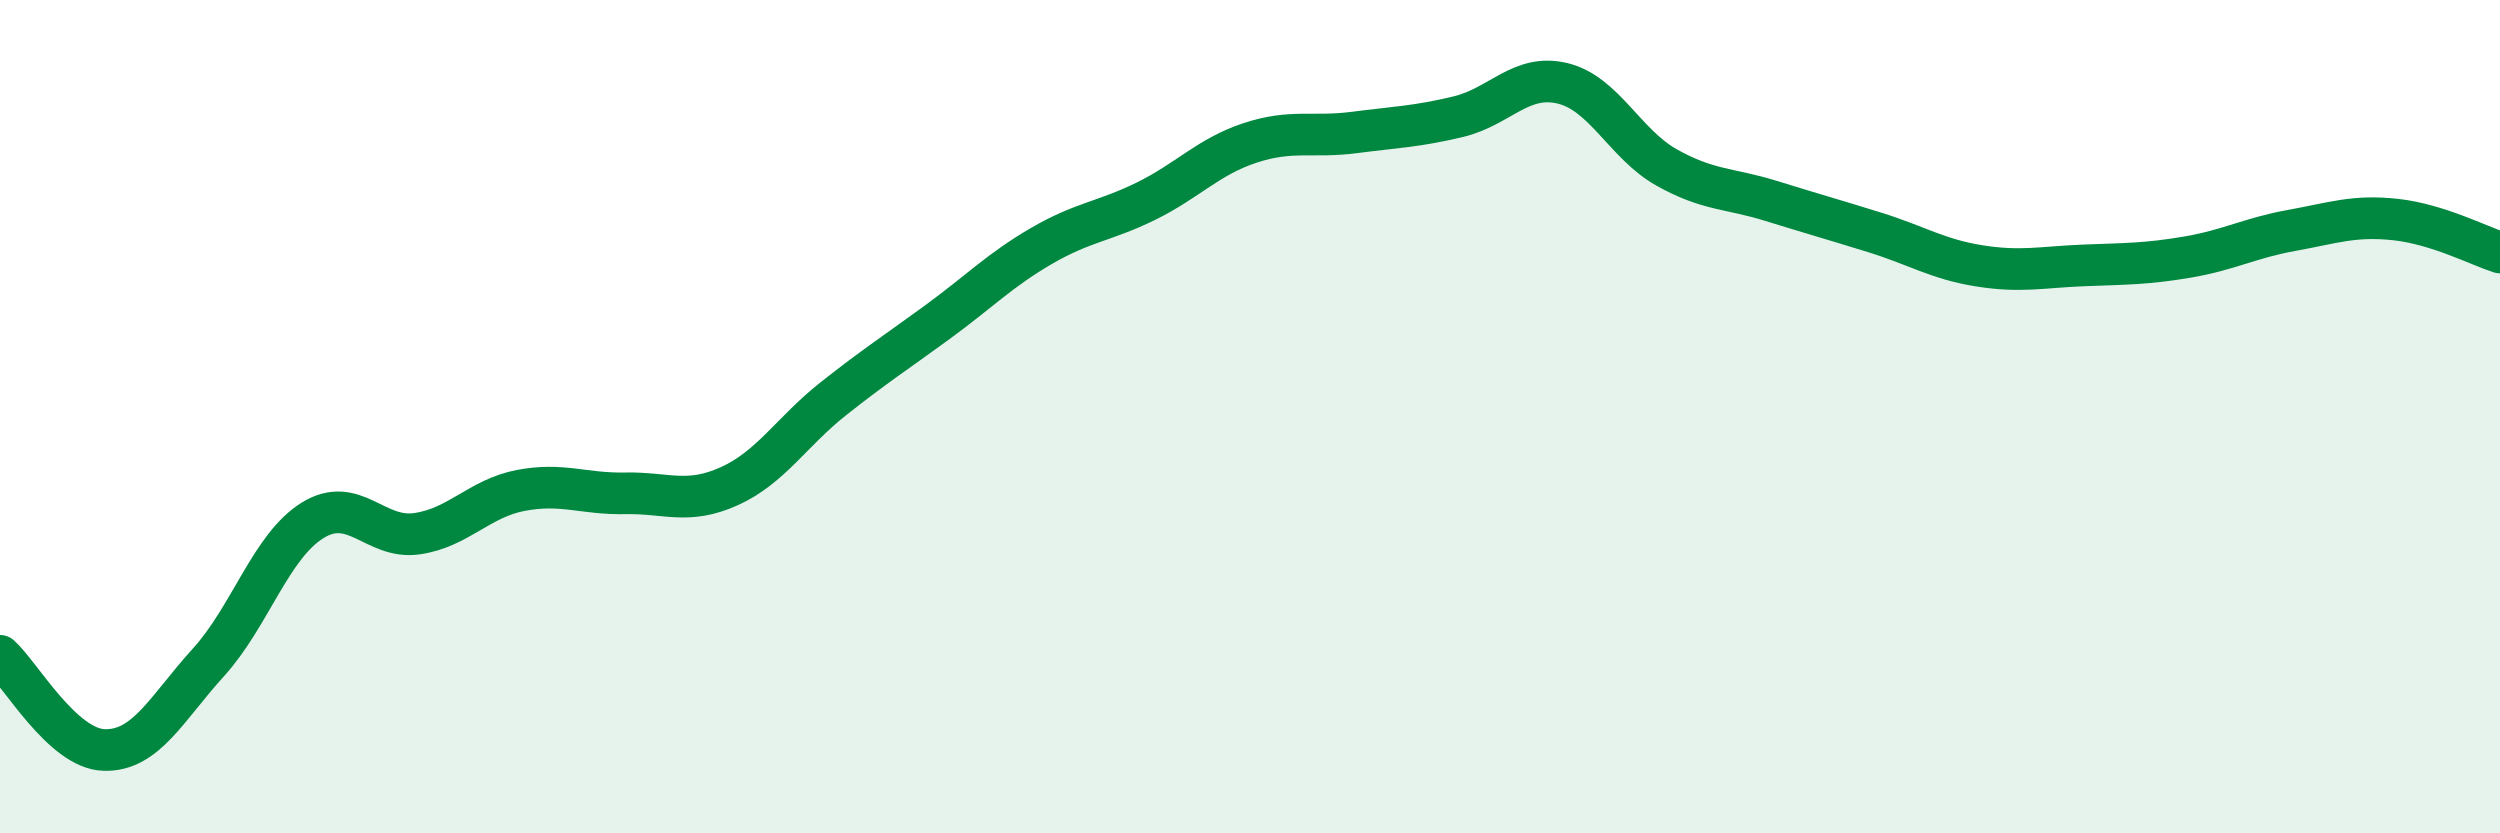
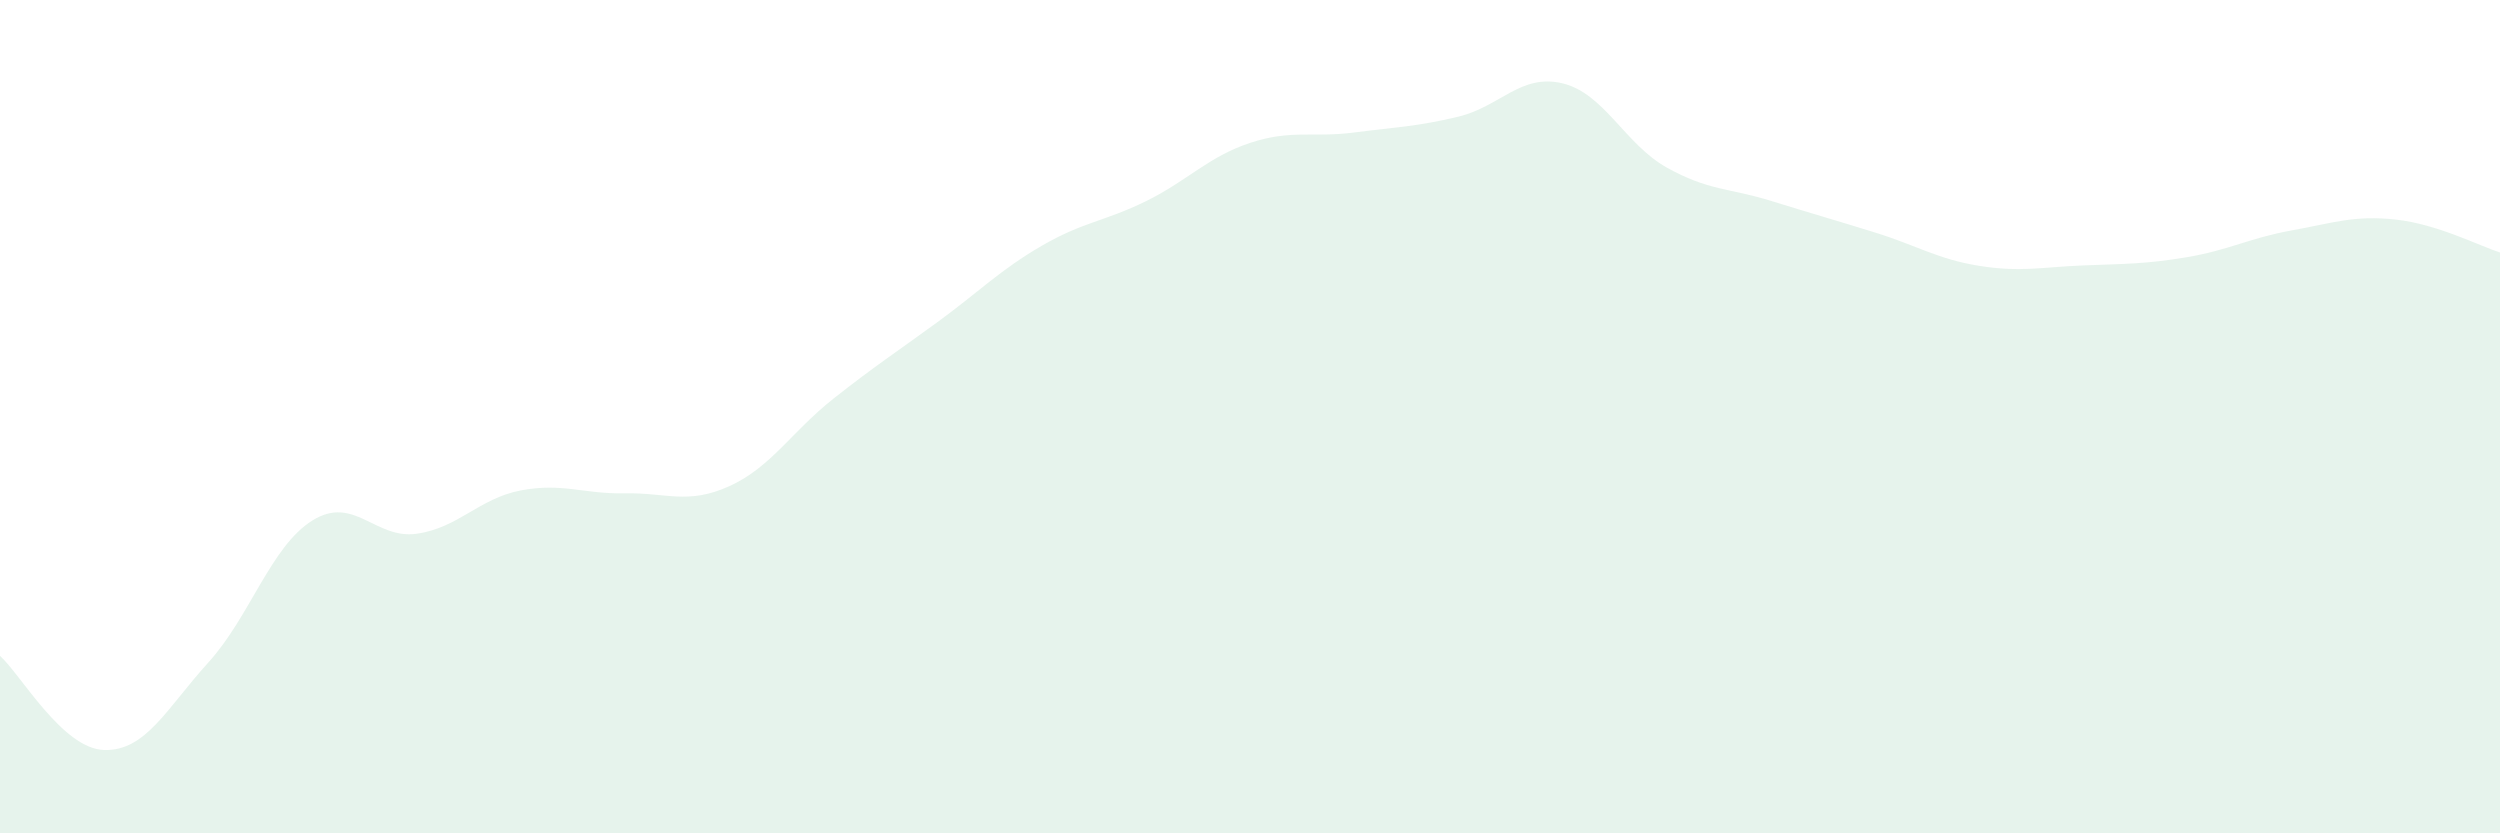
<svg xmlns="http://www.w3.org/2000/svg" width="60" height="20" viewBox="0 0 60 20">
  <path d="M 0,15.74 C 0.5,16.19 1.5,17.97 2.5,18 C 3.5,18.03 4,17 5,15.9 C 6,14.8 6.5,13.11 7.5,12.49 C 8.5,11.87 9,12.95 10,12.81 C 11,12.67 11.5,11.96 12.5,11.77 C 13.5,11.58 14,11.86 15,11.84 C 16,11.82 16.5,12.12 17.5,11.67 C 18.5,11.22 19,10.36 20,9.57 C 21,8.78 21.5,8.46 22.5,7.73 C 23.5,7 24,6.48 25,5.9 C 26,5.32 26.5,5.32 27.5,4.83 C 28.5,4.34 29,3.76 30,3.43 C 31,3.1 31.5,3.31 32.5,3.18 C 33.5,3.05 34,3.04 35,2.8 C 36,2.56 36.5,1.76 37.5,2 C 38.5,2.24 39,3.46 40,4.02 C 41,4.58 41.5,4.51 42.5,4.82 C 43.5,5.13 44,5.27 45,5.58 C 46,5.89 46.5,6.22 47.5,6.38 C 48.5,6.54 49,6.41 50,6.37 C 51,6.33 51.5,6.34 52.5,6.17 C 53.5,6 54,5.71 55,5.53 C 56,5.35 56.5,5.16 57.5,5.27 C 58.5,5.38 59.5,5.9 60,6.06L60 20L0 20Z" fill="#008740" opacity="0.1" stroke-linecap="round" stroke-linejoin="round" />
-   <path d="M 0,15.74 C 0.5,16.19 1.5,17.97 2.5,18 C 3.5,18.03 4,17 5,15.9 C 6,14.8 6.5,13.11 7.5,12.49 C 8.5,11.87 9,12.95 10,12.81 C 11,12.67 11.5,11.96 12.5,11.77 C 13.5,11.58 14,11.86 15,11.84 C 16,11.82 16.5,12.12 17.5,11.67 C 18.5,11.22 19,10.36 20,9.57 C 21,8.78 21.5,8.46 22.5,7.73 C 23.5,7 24,6.48 25,5.9 C 26,5.32 26.5,5.32 27.5,4.83 C 28.5,4.34 29,3.76 30,3.43 C 31,3.1 31.5,3.31 32.5,3.18 C 33.5,3.05 34,3.04 35,2.8 C 36,2.56 36.5,1.76 37.5,2 C 38.5,2.24 39,3.46 40,4.02 C 41,4.58 41.5,4.51 42.5,4.82 C 43.5,5.13 44,5.27 45,5.58 C 46,5.89 46.5,6.22 47.5,6.38 C 48.5,6.54 49,6.41 50,6.37 C 51,6.33 51.5,6.34 52.5,6.17 C 53.5,6 54,5.71 55,5.53 C 56,5.35 56.5,5.16 57.5,5.27 C 58.5,5.38 59.5,5.9 60,6.06" stroke="#008740" stroke-width="1" fill="none" stroke-linecap="round" stroke-linejoin="round" />
</svg>